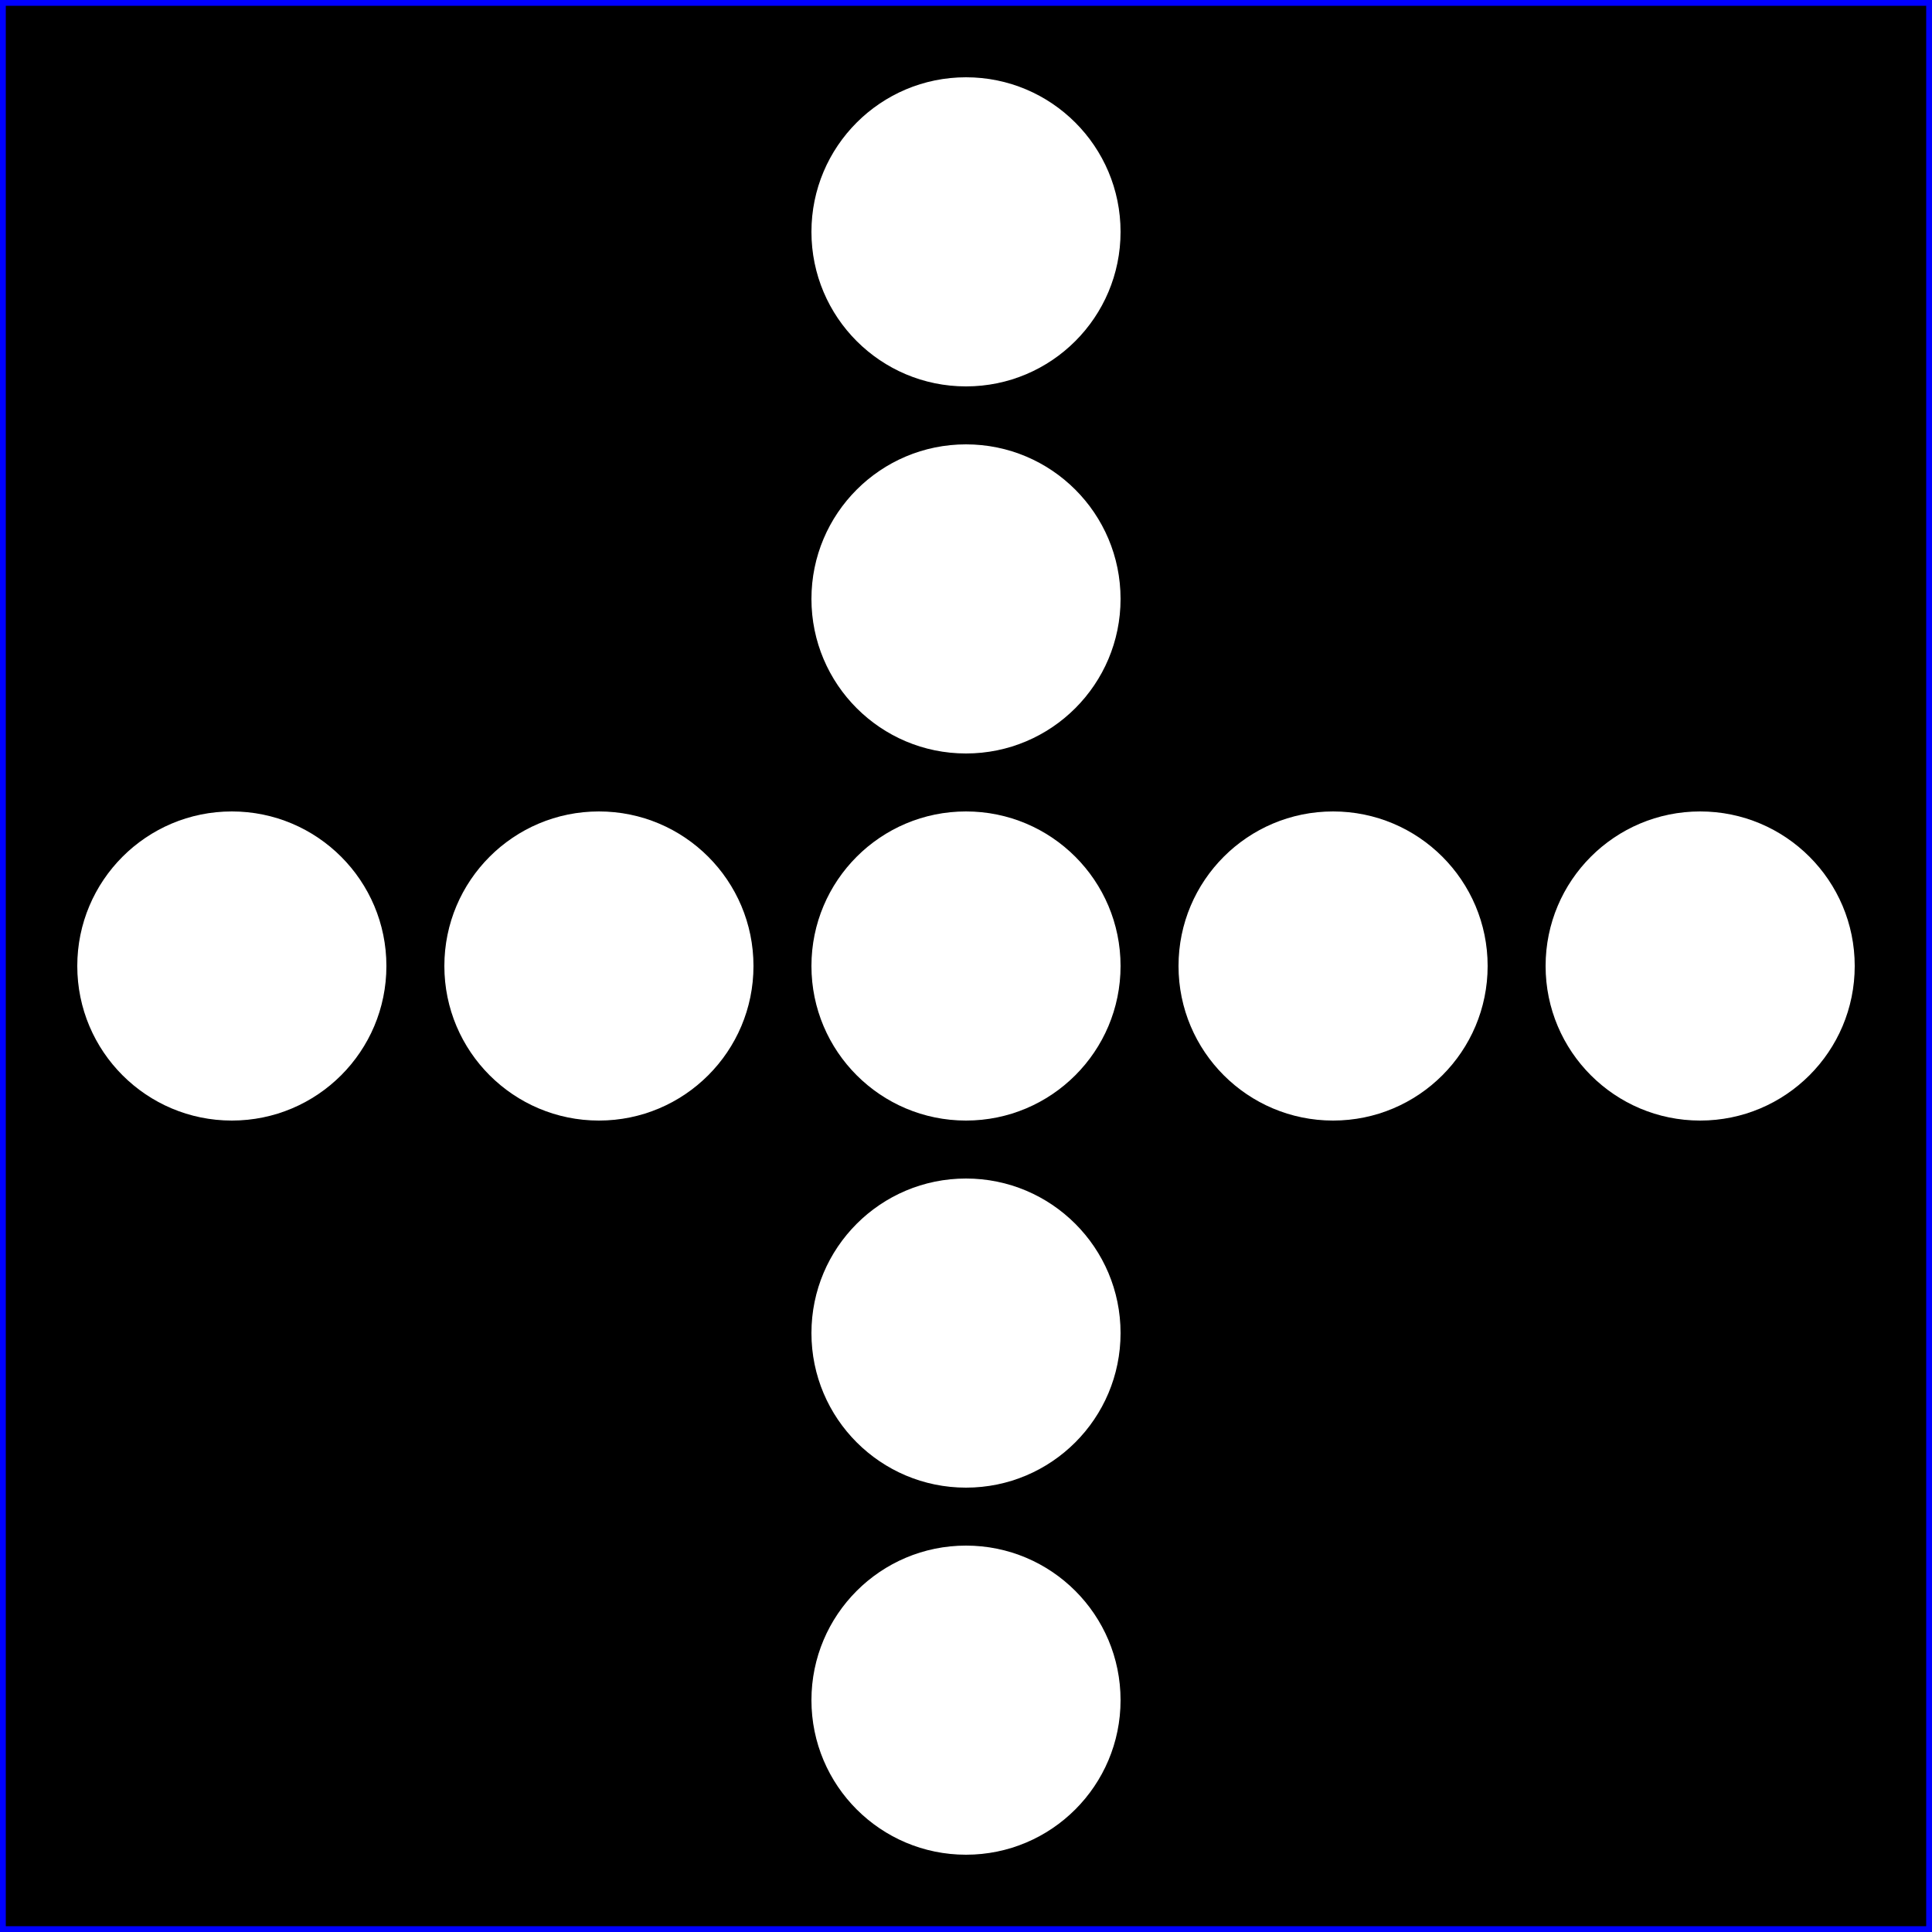
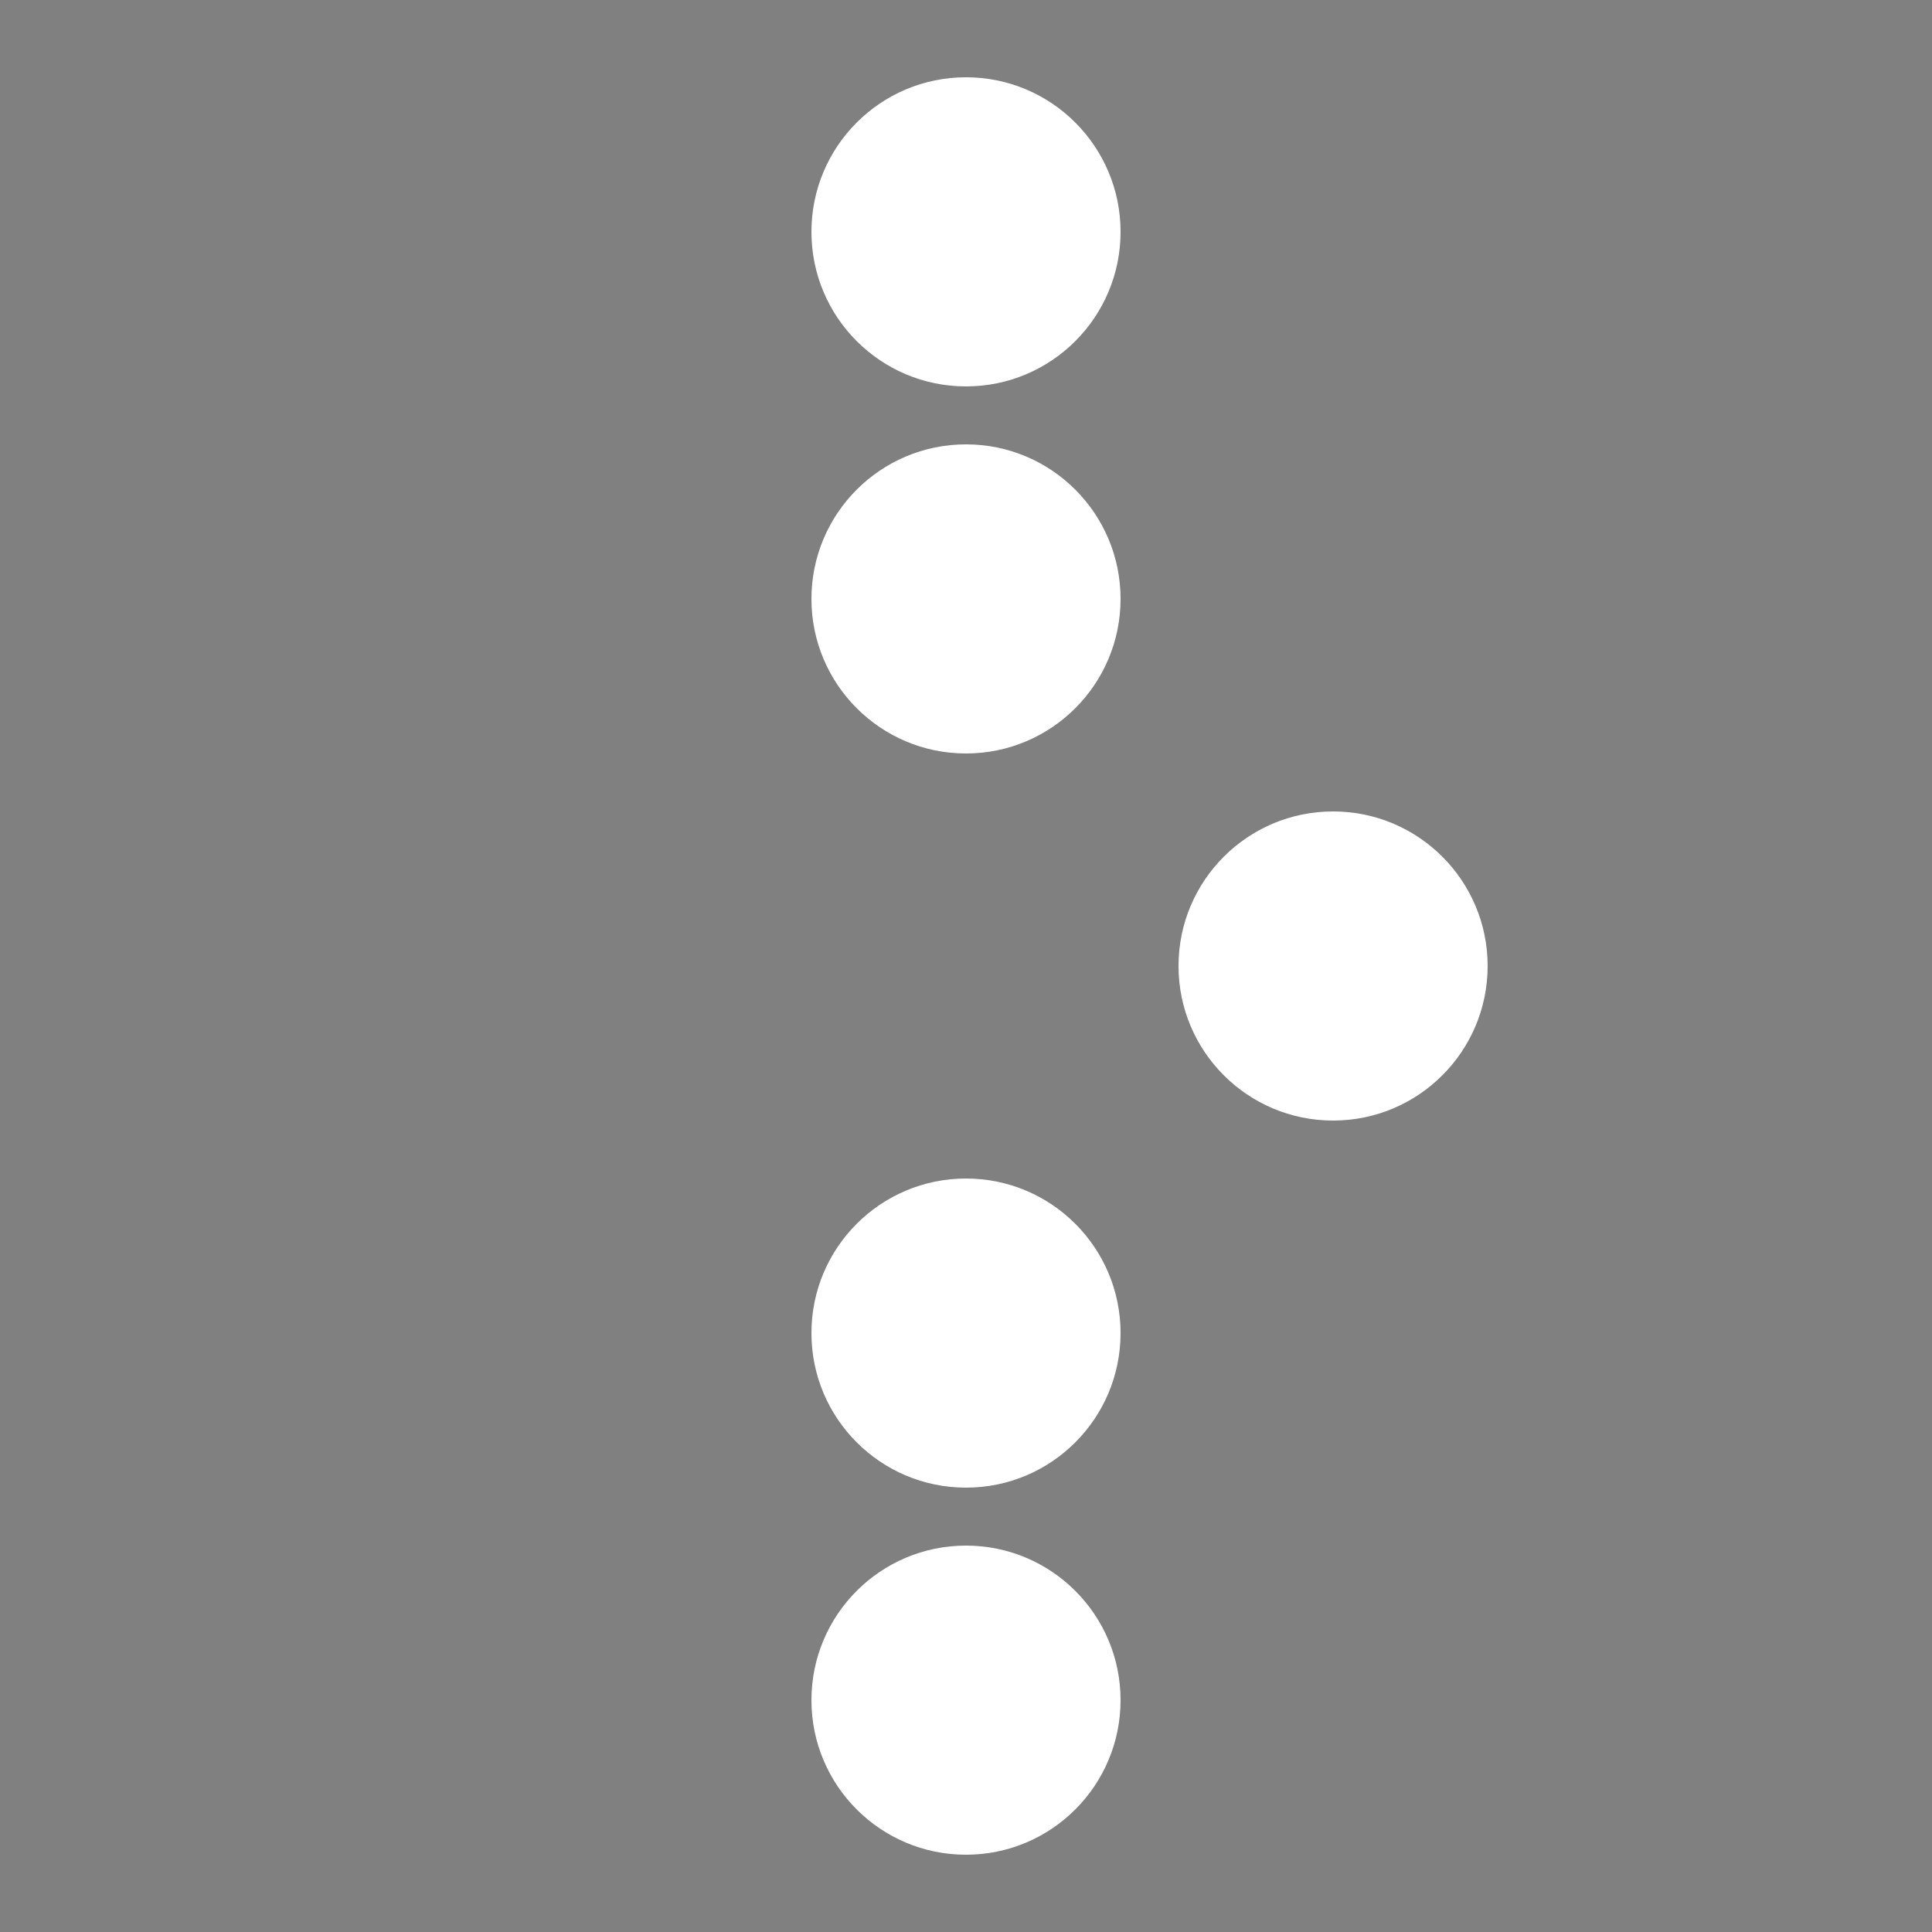
<svg xmlns="http://www.w3.org/2000/svg" xmlns:ns1="http://sodipodi.sourceforge.net/DTD/sodipodi-0.dtd" xmlns:ns2="http://www.inkscape.org/namespaces/inkscape" id="svg8" version="1.1" viewBox="0 0 50 50" height="50mm" width="50mm" ns1:docname="Rangierhaltsignal 303.svg" ns2:version="0.92.4 (5da689c313, 2019-01-14)">
  <rect x="0" y="0" width="50" height="50" fill="#808080" stroke="none" />
  <ns1:namedview pagecolor="#ffffff" bordercolor="#666666" borderopacity="1" objecttolerance="10" gridtolerance="10" guidetolerance="10" ns2:pageopacity="0" ns2:pageshadow="2" ns2:window-width="1842" ns2:window-height="1051" id="namedview102" showgrid="false" ns2:zoom="5.0266175" ns2:cx="58.854931" ns2:cy="77.021175" ns2:window-x="-9" ns2:window-y="-9" ns2:window-maximized="1" ns2:current-layer="svg8" />
  <defs id="defs2" />
-   <rect style="fill:#000000;stroke:#0000ff;stroke-width:0.15;stroke-linecap:square;stroke-miterlimit:4;stroke-dasharray:none" id="rect861" width="49.85" height="49.85" x="0.075" y="0.075" ry="0" />
-   <circle style="fill:#ffffff;stroke:none;stroke-width:0.15;stroke-linecap:square;stroke-miterlimit:4;stroke-dasharray:none;stroke-opacity:1" id="path863-1-5" cx="25" cy="25" r="4" />
  <g id="g122">
    <circle r="4" cy="6" cx="25" id="path863" style="fill:#ffffff;fill-opacity:1;stroke:none;stroke-width:0.15;stroke-linecap:square;stroke-miterlimit:4;stroke-dasharray:none;stroke-opacity:1" />
    <circle style="fill:#ffffff;fill-opacity:1;stroke:none;stroke-width:0.15;stroke-linecap:square;stroke-miterlimit:4;stroke-dasharray:none;stroke-opacity:1" id="path863-1" cx="25" cy="15.5" r="4" />
    <circle style="fill:#ffffff;fill-opacity:1;stroke:none;stroke-width:0.15;stroke-linecap:square;stroke-miterlimit:4;stroke-dasharray:none;stroke-opacity:1" id="path863-1-5-9" cx="25" cy="34.5" r="4" />
    <circle r="4" cy="44" cx="25" id="path863-1-5-9-7" style="fill:#ffffff;fill-opacity:1;stroke:none;stroke-width:0.15;stroke-linecap:square;stroke-miterlimit:4;stroke-dasharray:none;stroke-opacity:1" />
  </g>
  <g transform="rotate(90,25,25)" id="g122-4">
-     <circle r="4" cy="6" cx="25" id="path863-5" style="fill:#ffffff;fill-opacity:1;stroke:none;stroke-width:0.15;stroke-linecap:square;stroke-miterlimit:4;stroke-dasharray:none;stroke-opacity:1" />
    <circle style="fill:#ffffff;fill-opacity:1;stroke:none;stroke-width:0.15;stroke-linecap:square;stroke-miterlimit:4;stroke-dasharray:none;stroke-opacity:1" id="path863-1-3" cx="25" cy="15.5" r="4" />
-     <circle style="fill:#ffffff;fill-opacity:1;stroke:none;stroke-width:0.15;stroke-linecap:square;stroke-miterlimit:4;stroke-dasharray:none;stroke-opacity:1" id="path863-1-5-9-1" cx="25" cy="34.5" r="4" />
-     <circle r="4" cy="44" cx="25" id="path863-1-5-9-7-3" style="fill:#ffffff;fill-opacity:1;stroke:none;stroke-width:0.15;stroke-linecap:square;stroke-miterlimit:4;stroke-dasharray:none;stroke-opacity:1" />
  </g>
</svg>